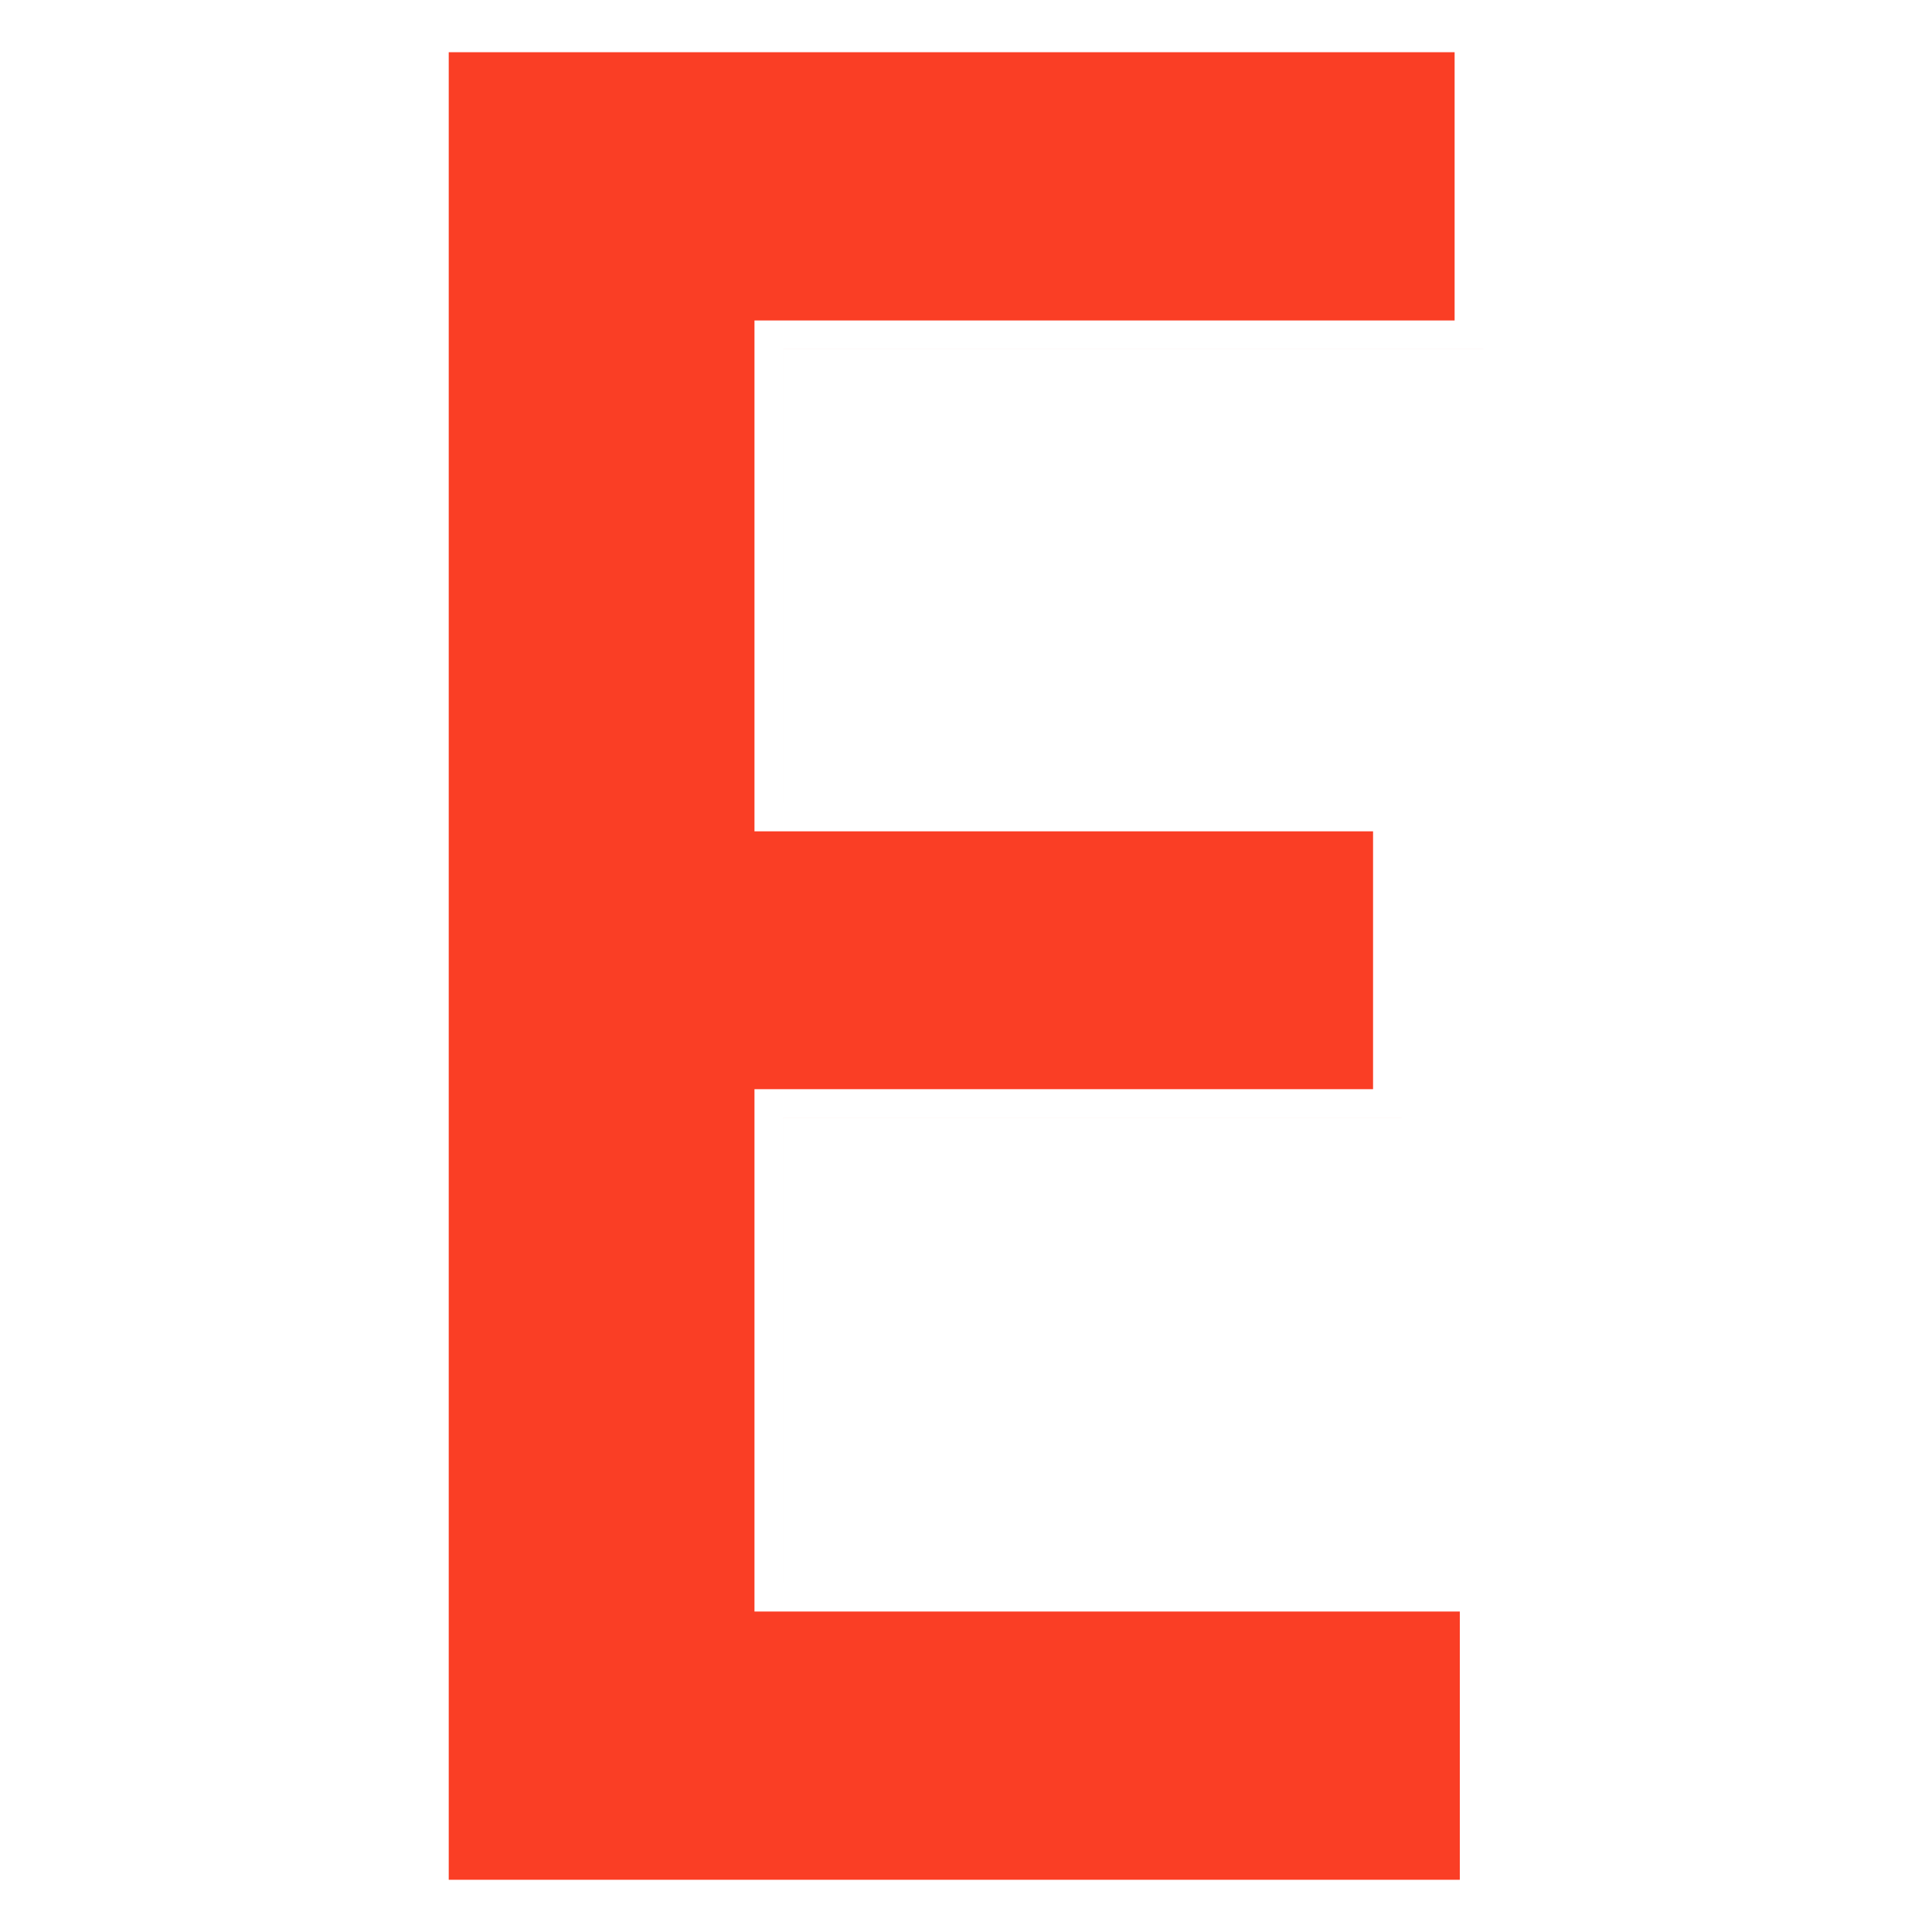
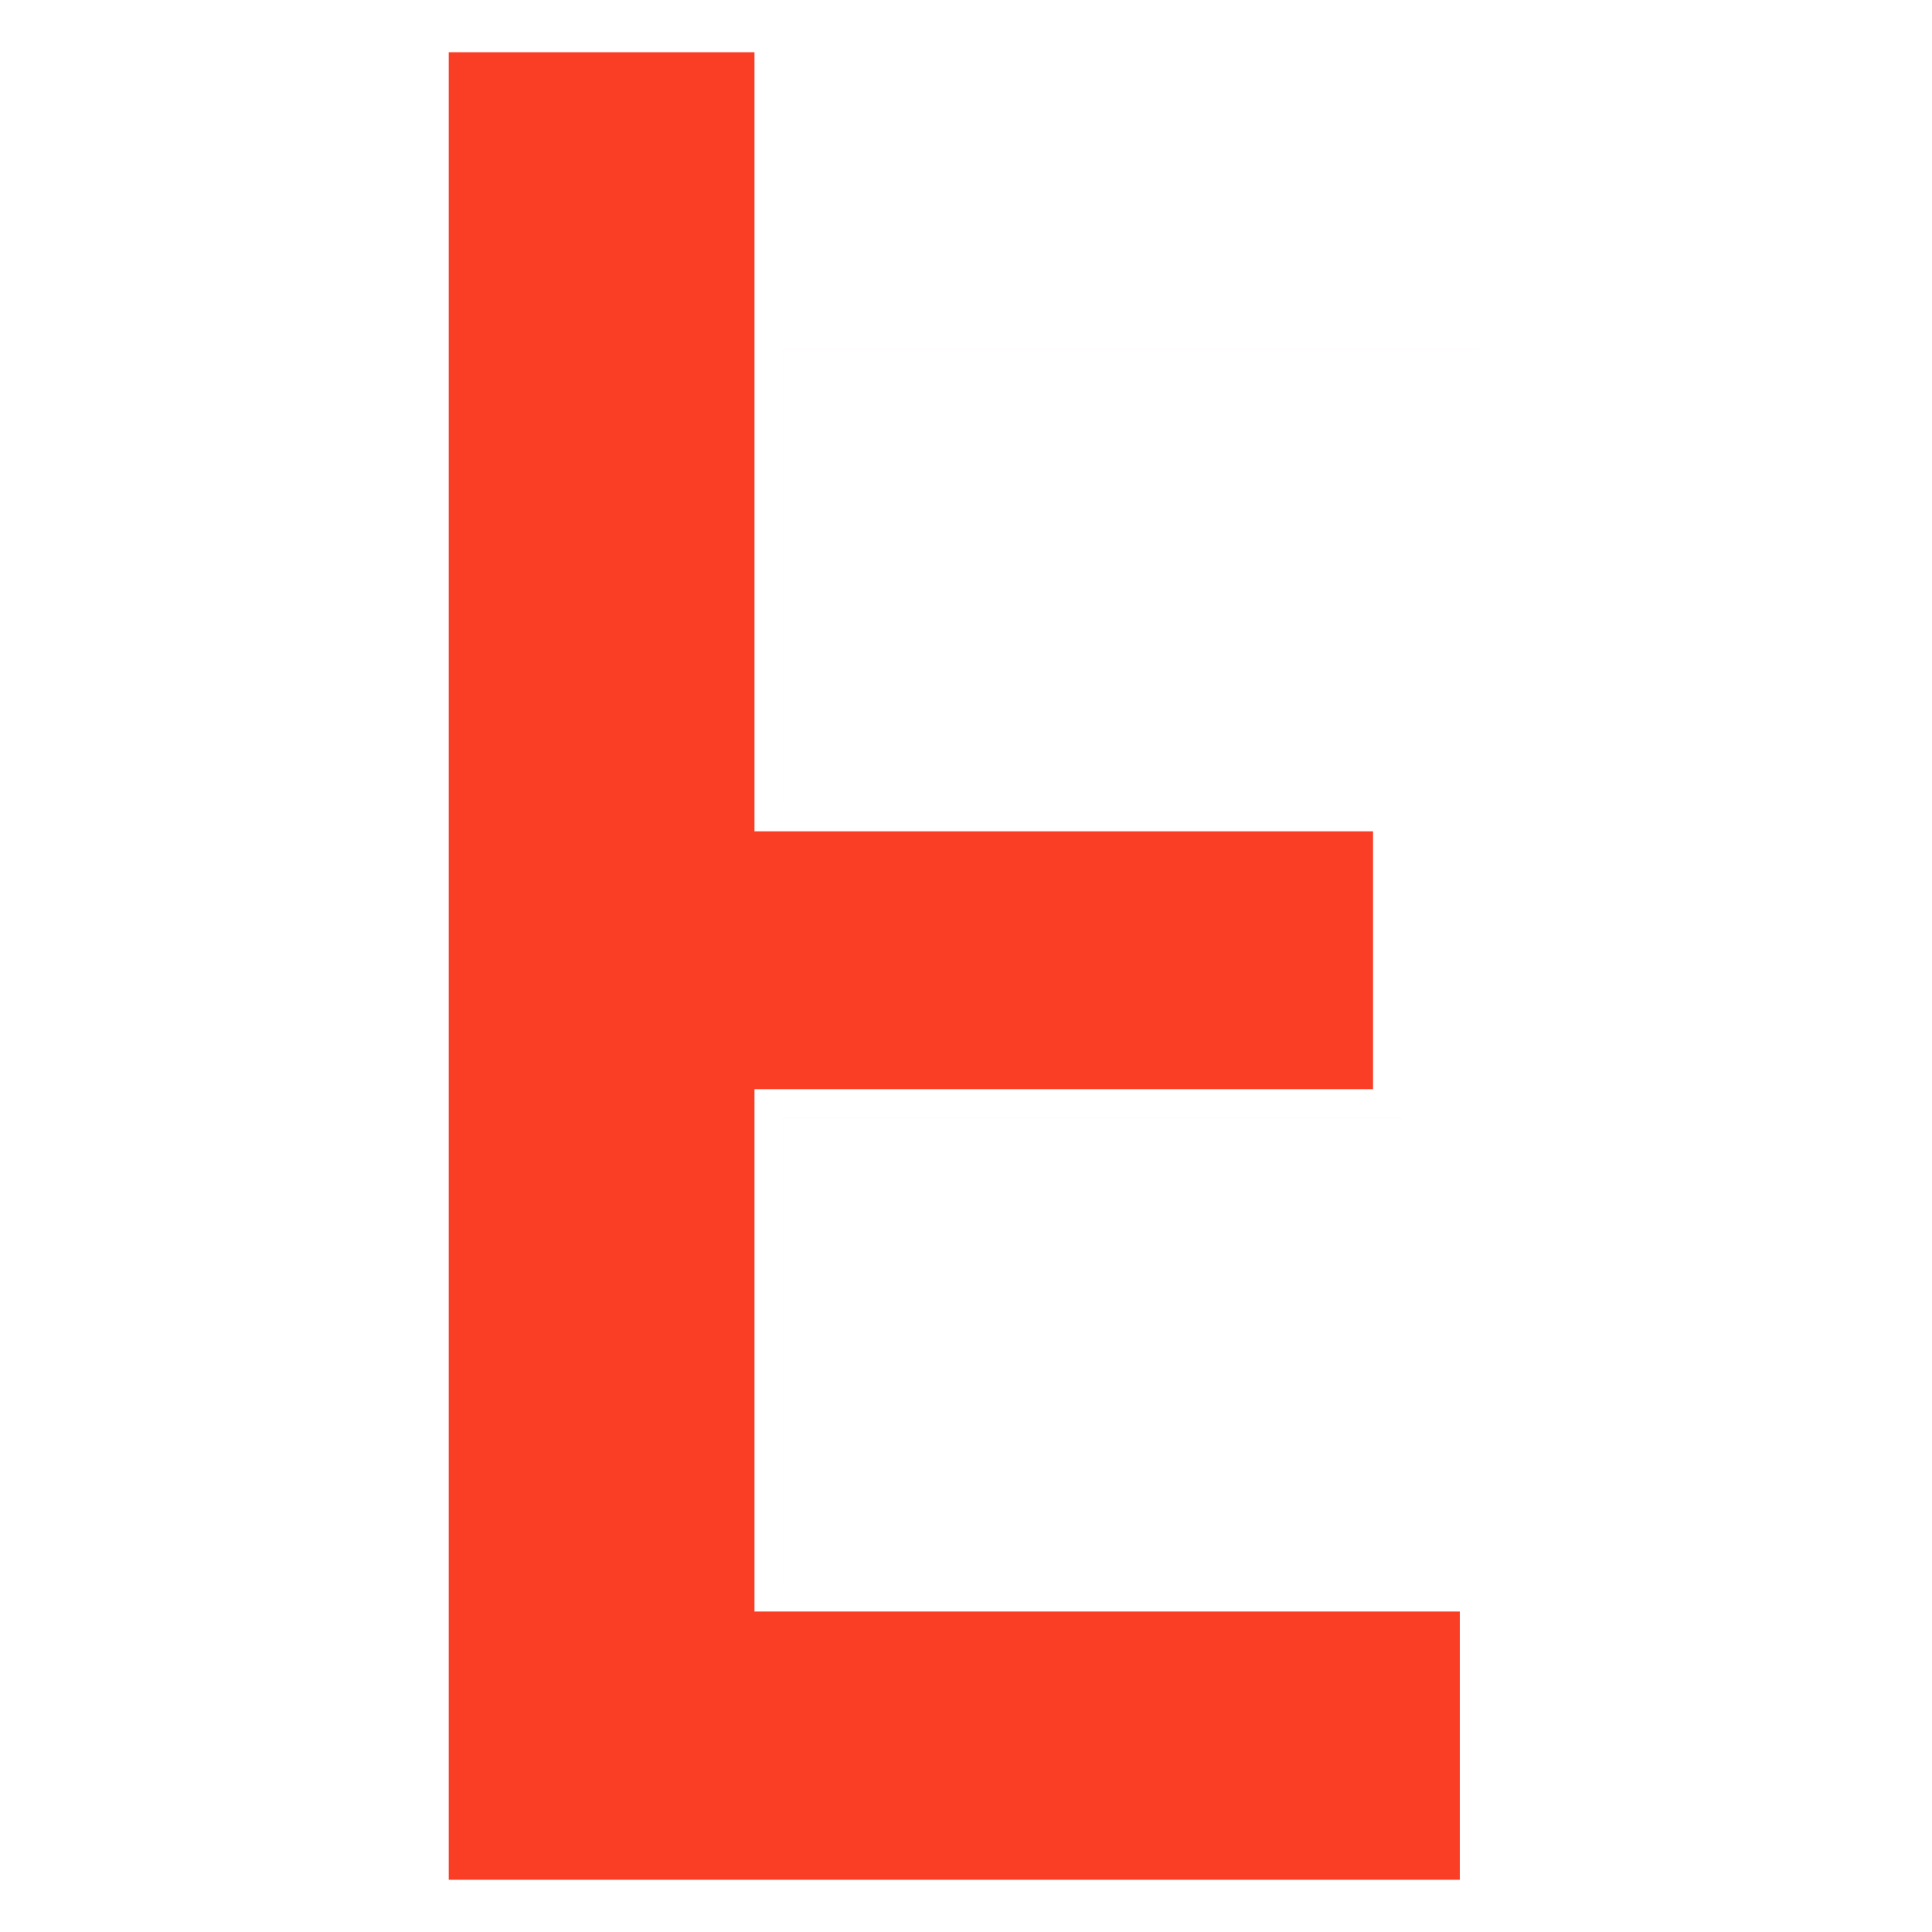
<svg xmlns="http://www.w3.org/2000/svg" width="370" height="370" viewBox="0 0 370 370" fill="none">
-   <path d="M278.575 10V61.374H144.491V159.208H262.956V208.591H144.491V308.625H279.57V360H85.937V10H278.575ZM268.444 214.049H149.976V303.165H149.975V214.045H268.444V214.049ZM284.063 66.831H149.976V153.754H149.975V66.828H284.063V66.831Z" fill="#FA3E25" />
+   <path d="M278.575 10H144.491V159.208H262.956V208.591H144.491V308.625H279.57V360H85.937V10H278.575ZM268.444 214.049H149.976V303.165H149.975V214.045H268.444V214.049ZM284.063 66.831H149.976V153.754H149.975V66.828H284.063V66.831Z" fill="#FA3E25" />
</svg>